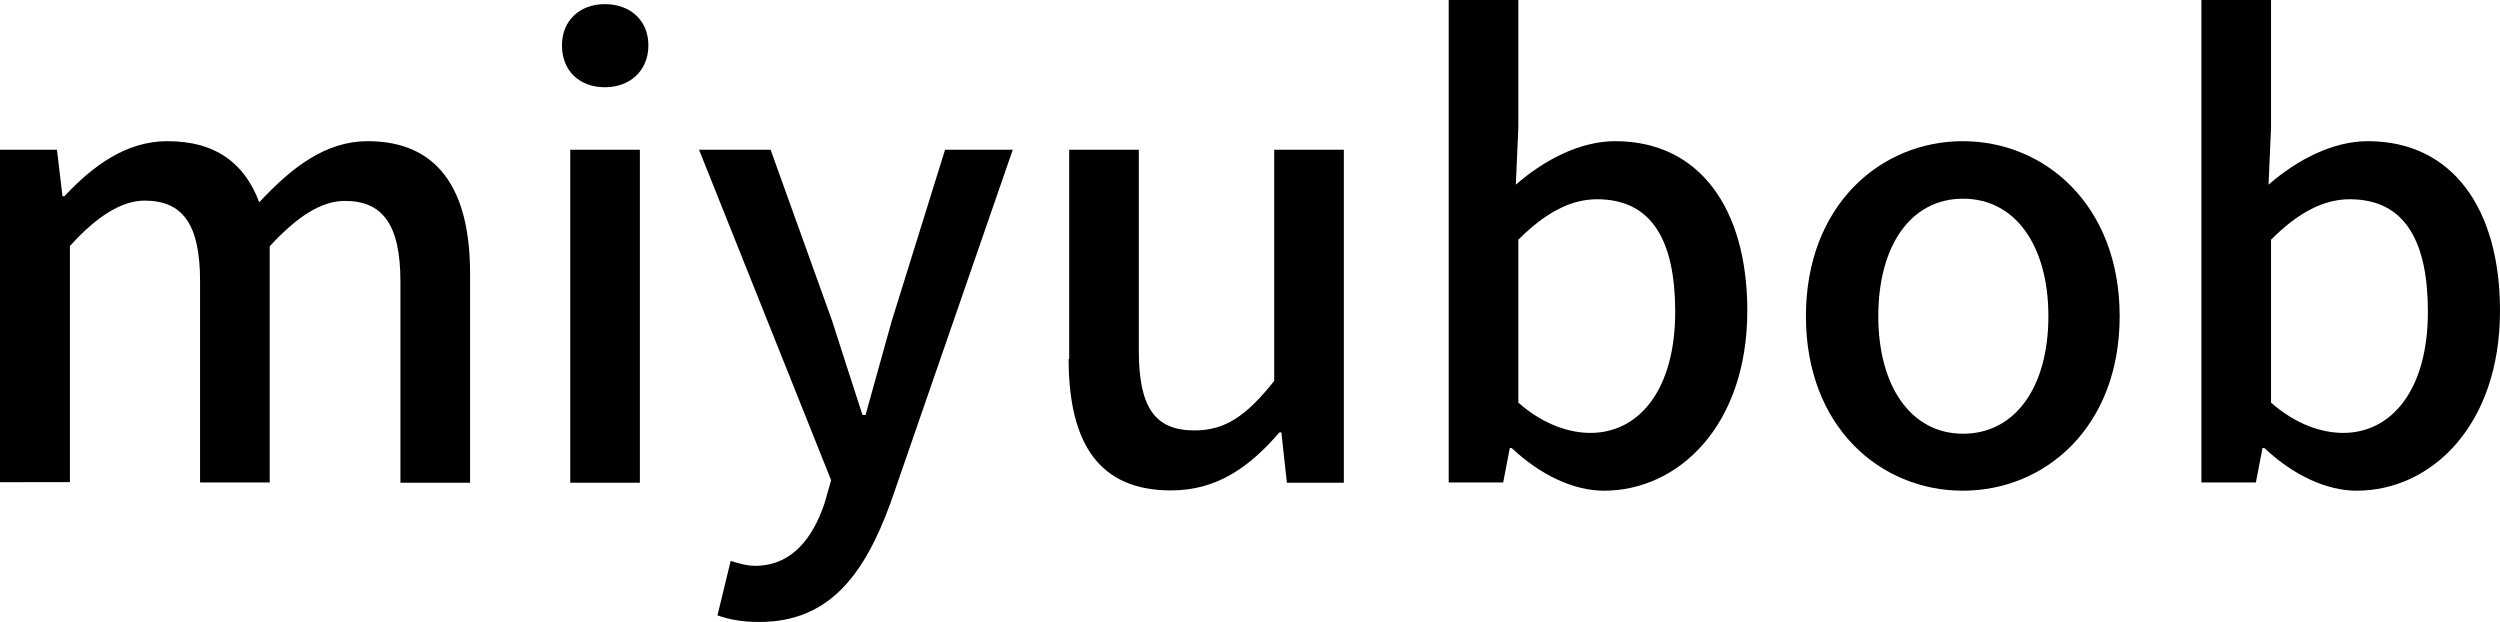
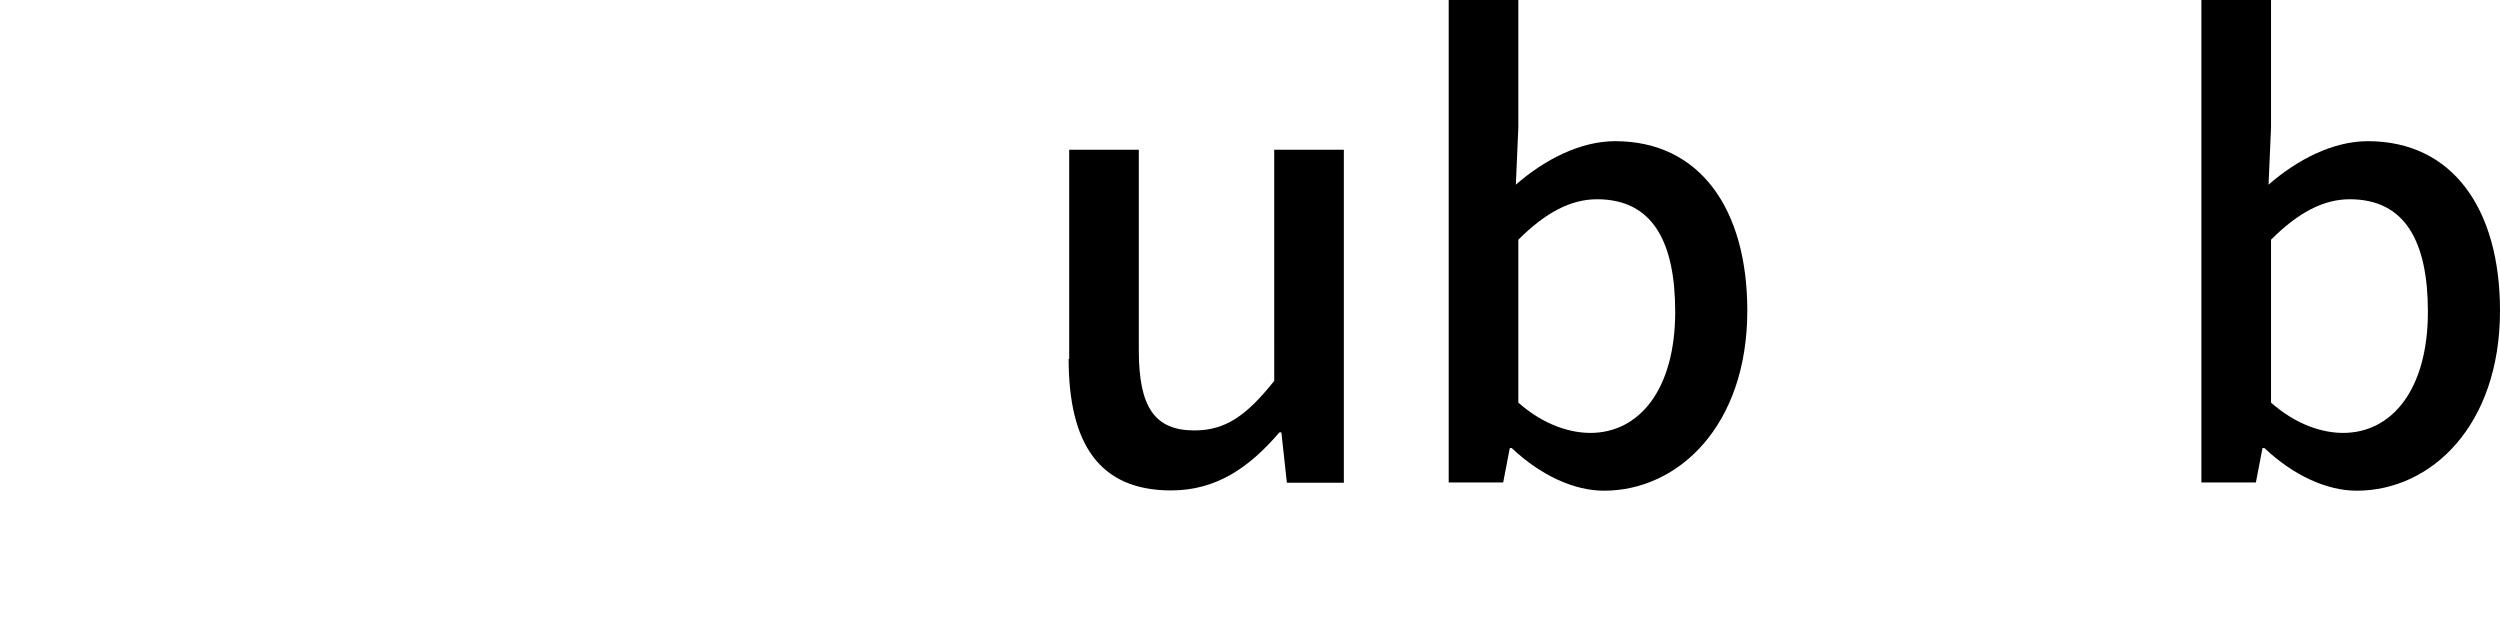
<svg xmlns="http://www.w3.org/2000/svg" id="_レイヤー_2" data-name="レイヤー 2" viewBox="0 0 90.84 22.6">
  <g id="_レイヤー_3" data-name="レイヤー 3">
    <g>
-       <path d="M0,5.44h2.07l.2,1.69h.07c1.03-1.1,2.24-2,3.74-2,1.8,0,2.82.84,3.34,2.22,1.19-1.28,2.42-2.22,3.94-2.22,2.53,0,3.72,1.72,3.72,4.8v7.61h-2.53v-7.31c0-2.09-.66-2.93-2.02-2.93-.84,0-1.72.55-2.73,1.65v8.58h-2.53v-7.31c0-2.09-.64-2.93-2.02-2.93-.81,0-1.72.55-2.71,1.65v8.58H0V5.44Z" />
-       <path d="M20.42,1.65c0-.9.64-1.5,1.56-1.5s1.58.59,1.58,1.5-.66,1.52-1.58,1.52-1.56-.59-1.56-1.52ZM20.72,5.44h2.53v12.1h-2.53V5.44Z" />
-       <path d="M26.07,22.36l.48-1.98c.22.07.57.18.88.18,1.32,0,2.09-.97,2.53-2.27l.24-.84-4.8-12.01h2.6l2.24,6.23c.35,1.08.73,2.29,1.1,3.41h.11c.31-1.1.64-2.31.95-3.41l1.94-6.23h2.46l-4.44,12.83c-.95,2.6-2.22,4.33-4.77,4.33-.62,0-1.1-.09-1.52-.24Z" />
      <path d="M38.85,13.05v-7.61h2.53v7.3c0,2.07.59,2.9,2.02,2.9,1.12,0,1.89-.53,2.9-1.8V5.44h2.53v12.1h-2.07l-.2-1.83h-.07c-1.1,1.28-2.29,2.11-3.94,2.11-2.6,0-3.72-1.69-3.72-4.78Z" />
      <path d="M54.93,16.28h-.07l-.24,1.25h-1.98V0h2.53v4.64l-.09,2.07c1.03-.9,2.33-1.58,3.61-1.58,3.06,0,4.8,2.44,4.8,6.16,0,4.16-2.49,6.54-5.21,6.54-1.1,0-2.31-.57-3.34-1.54ZM60.87,11.33c0-2.53-.81-4.09-2.84-4.09-.95,0-1.87.48-2.86,1.47v5.92c.92.81,1.87,1.1,2.62,1.1,1.76,0,3.08-1.56,3.08-4.4Z" />
-       <path d="M65.62,11.49c0-4.03,2.71-6.36,5.7-6.36s5.7,2.33,5.7,6.36-2.71,6.34-5.7,6.34-5.7-2.31-5.7-6.34ZM74.43,11.49c0-2.55-1.19-4.27-3.1-4.27s-3.08,1.72-3.08,4.27,1.19,4.27,3.08,4.27,3.1-1.69,3.1-4.27Z" />
      <path d="M82.28,16.28h-.07l-.24,1.25h-1.98V0h2.53v4.64l-.09,2.07c1.03-.9,2.33-1.58,3.61-1.58,3.06,0,4.8,2.44,4.8,6.16,0,4.16-2.49,6.54-5.21,6.54-1.1,0-2.31-.57-3.34-1.54ZM88.22,11.33c0-2.53-.81-4.09-2.84-4.09-.95,0-1.87.48-2.86,1.47v5.92c.92.81,1.87,1.1,2.62,1.1,1.76,0,3.08-1.56,3.08-4.4Z" />
    </g>
  </g>
</svg>